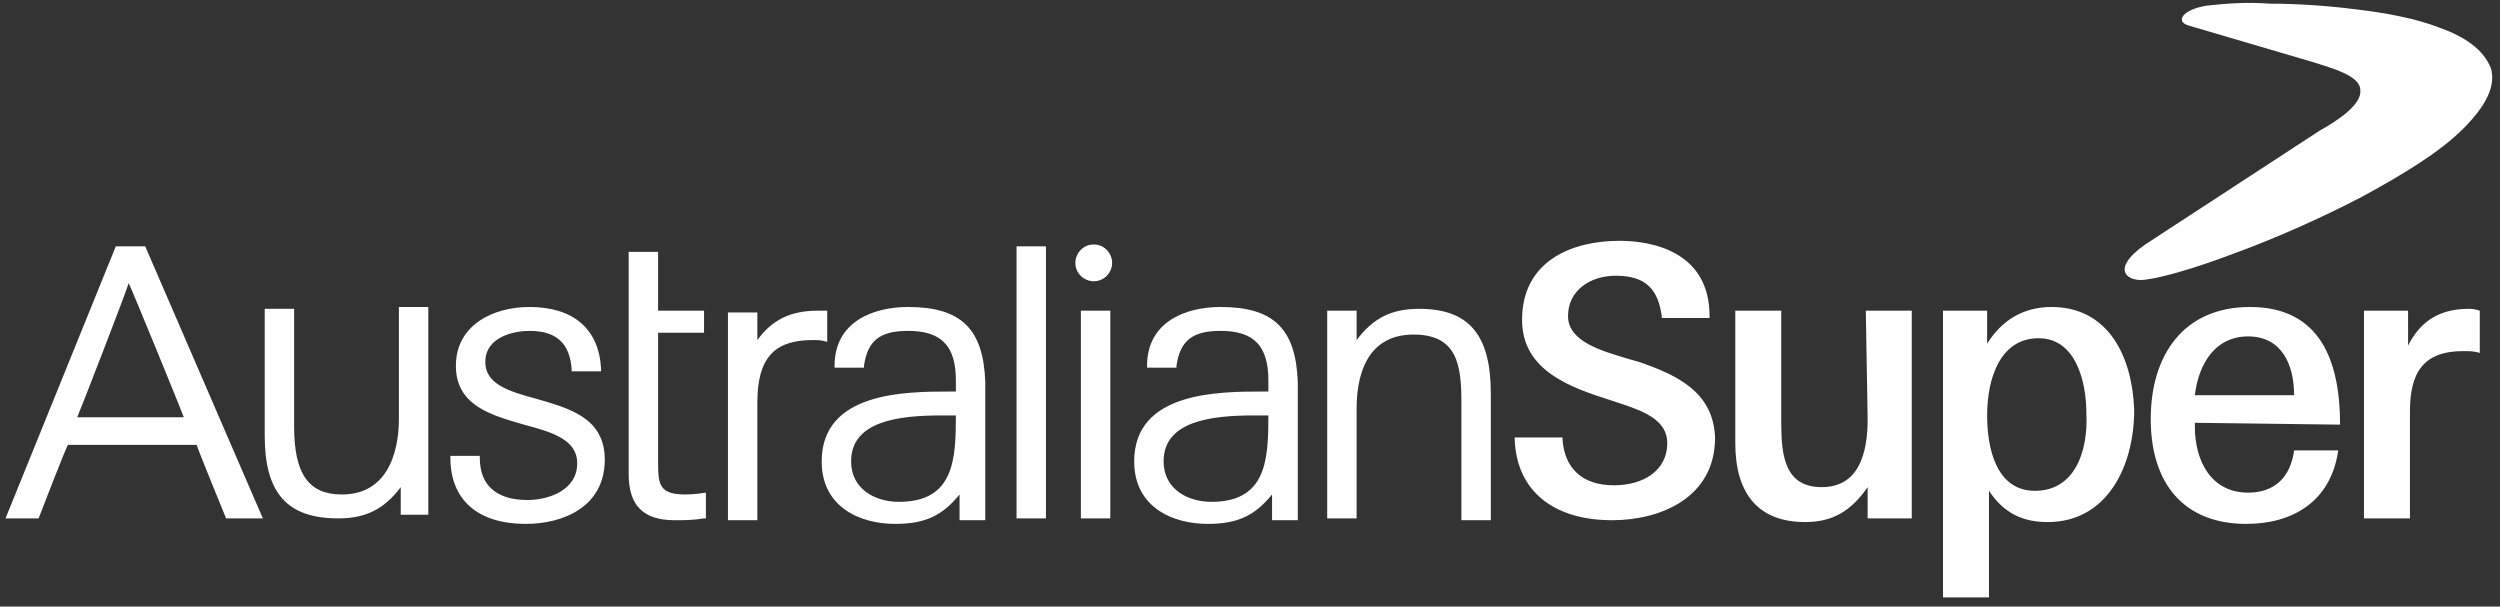
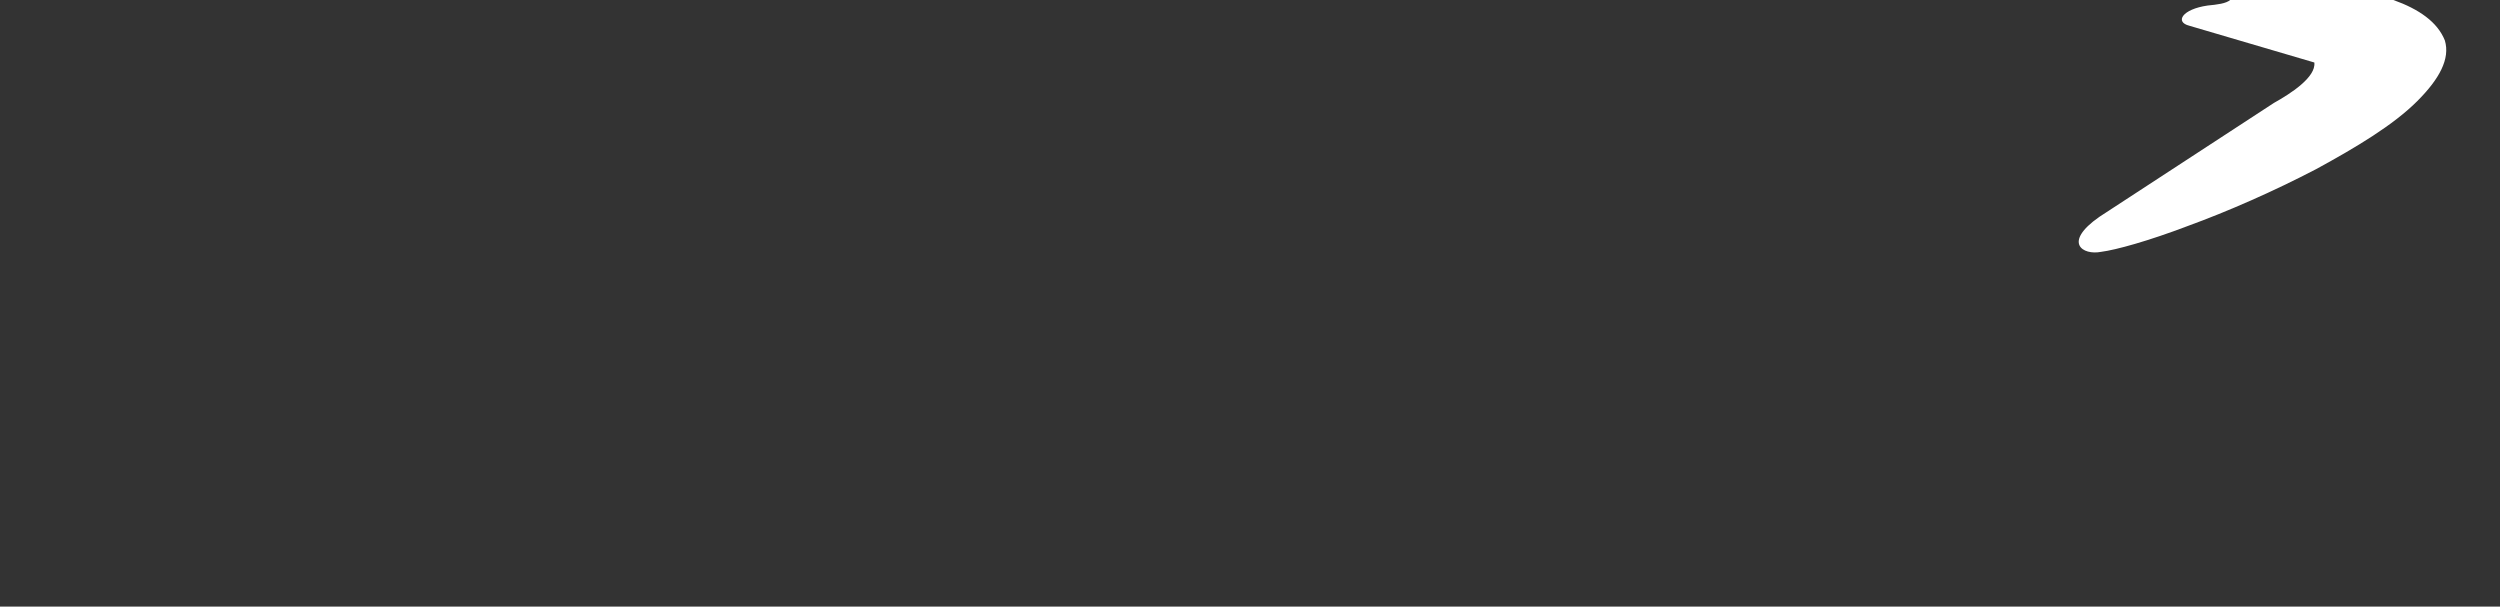
<svg xmlns="http://www.w3.org/2000/svg" version="1.1" id="Layer_1" x="0px" y="0px" viewBox="0 0 136 33" style="enable-background:new 0 0 136 33;" xml:space="preserve">
  <rect x="0" y="0" width="136" height="33" fill="#333333" stroke="none" />
  <style type="text/css">
	.st0{fill:#FFFFFF;}
</style>
  <g>
-     <path class="st0" d="M89.2,19.7l-0.7-0.2c-1.3-0.4-3.2-0.9-3.2-2.3s1.2-2.2,2.6-2.2c1.7,0,2.3,0.8,2.5,2.2v0.1H93v-0.1   c0-3.5-3.1-4.1-4.9-4.1c-2.6,0-5.3,1.1-5.3,4.3c0,2.8,2.7,3.7,4.9,4.4l0.6,0.2c1.2,0.4,2.4,0.9,2.4,2.1c0,1.5-1.3,2.3-2.9,2.3   c-1.8,0-2.7-1-2.8-2.5v-0.1h-2.6v0.1c0.1,2.8,2.1,4.4,5.3,4.4c2.6,0,5.6-1.2,5.6-4.5C93.2,21.3,91.2,20.4,89.2,19.7 M127.3,23.1   c0-3.5-1.1-6.4-4.9-6.4c-3.6,0-5.4,2.6-5.4,6.1s1.8,5.7,5.2,5.7c2.5,0,4.6-1.2,5-4h-2.4c-0.2,1.5-1.1,2.3-2.5,2.3   c-2,0-2.9-1.7-2.9-3.6V23L127.3,23.1z M122.3,18.3c1.8,0,2.5,1.5,2.5,3.2h-5.4C119.6,19.8,120.5,18.3,122.3,18.3 M134.3,16.8   c-1.5,0-2.6,0.6-3.3,2v-1.9h-2.4v11.3h2.5v-5.8c0-2.1,0.7-3.3,2.9-3.3c0.3,0,0.6,0,0.9,0.1v-2.3C134.6,16.8,134.4,16.8,134.3,16.8    M49.4,16.7c-1.9,0-4,0.8-4,3.2V20H47v-0.1c0.2-1.4,0.9-1.9,2.4-1.9c1.8,0,2.6,0.8,2.6,2.7v0.6h-0.3c-2.4,0-7,0-7,3.8   c0,2.5,2.1,3.4,4,3.4c1.7,0,2.6-0.5,3.5-1.6v1.4h1.4v-7.5C53.5,17.9,52.3,16.7,49.4,16.7 M48.9,27.3c-1.3,0-2.6-0.7-2.6-2.2   c0-2.2,2.6-2.5,4.9-2.5H52C52,25,51.9,27.3,48.9,27.3 M7.9,13.4H6.3l-6,14.8h1.8c0,0,1.5-3.9,1.6-4h7c0,0.1,1.6,4,1.6,4h2L7.9,13.4   z M4.2,22.7c0.1-0.2,2.7-6.9,2.8-7.3c0.2,0.4,2.9,7,3,7.3H4.2z M35.8,25.2v-7.1h2.5v-1.2h-2.5v-3.2h-1.6v12.1   c0,1.7,0.8,2.5,2.5,2.5c0.5,0,1,0,1.6-0.1h0.1v-1.4c0,0-0.6,0.1-1.1,0.1C35.9,26.9,35.8,26.4,35.8,25.2 M55.3,13.4v14.8h1.6V13.4   h-0.1H55.3z M58.8,16.9v11.3h1.6V16.9h-0.1H58.8z M66.4,16.7c-1.9,0-4,0.8-4,3.2V20H64v-0.1c0.2-1.4,0.9-1.9,2.4-1.9   c1.8,0,2.6,0.8,2.6,2.7v0.6h-0.3c-2.4,0-7,0-7,3.8c0,2.5,2.1,3.4,4,3.4c1.7,0,2.6-0.5,3.5-1.6v1.4h1.4v-7.5   C70.5,17.9,69.3,16.7,66.4,16.7 M65.9,27.3c-1.3,0-2.6-0.7-2.6-2.2c0-2.2,2.6-2.5,4.9-2.5H69C69,25,68.9,27.3,65.9,27.3 M29.2,21.7   c-1.5-0.4-2.8-0.8-2.8-2c0-1.4,1.6-1.7,2.4-1.7c1.5,0,2.2,0.7,2.3,2.1v0.1h1.6v-0.1c-0.1-2.2-1.5-3.4-3.9-3.4c-2,0-4,1-4,3.2   s2,2.7,3.7,3.2c1.5,0.4,2.9,0.8,2.9,2.1c0,1.5-1.6,2-2.7,2c-1.7,0-2.6-0.8-2.6-2.3v-0.1h-1.6v0.1c0,2.3,1.5,3.6,4.1,3.6   c2,0,4.3-0.9,4.3-3.5C32.9,22.7,30.9,22.2,29.2,21.7 M59.5,13.3c-0.6,0-1,0.5-1,1c0,0.6,0.5,1,1,1c0.6,0,1-0.5,1-1   S60.1,13.3,59.5,13.3 M21.7,22.8c0,1.2-0.3,4.1-3.1,4.1c-1.8,0-2.6-1.1-2.6-3.7v-6.4h-1.6v6.9c0,3.1,1.2,4.5,4,4.5   c1.5,0,2.5-0.5,3.4-1.7V28h1.5V16.7h-1.6L21.7,22.8z M77.2,16.8c-1.5,0-2.5,0.5-3.4,1.7v-1.6h-1.6v11.3h1.6v-6c0-1.5,0.4-4,3.1-4   c2.4,0,2.6,1.7,2.6,3.7v6.4h1.6v-6.9C81.1,18.2,79.9,16.8,77.2,16.8 M45,16.9c-0.2,0-0.3,0-0.5,0c-1.5,0-2.5,0.5-3.3,1.6   c0-0.4,0-1.5,0-1.5h-1.6v11.3h1.6v-6.4c0-2.4,0.9-3.4,3-3.4c0.3,0,0.5,0,0.8,0.1V16.9z M101.6,22.8c0,1.9-0.5,3.7-2.5,3.7   s-2.2-1.7-2.2-3.5v-6.1h-2.5v7.2c0,2.7,1.2,4.3,3.8,4.3c1.5,0,2.5-0.6,3.4-1.9v1.7h2.4V16.9h-2.5L101.6,22.8z M111.6,16.7   c-1.5,0-2.7,0.7-3.5,2v-1.8h-2.4v15.6h2.5v-5.8c0.8,1.2,1.8,1.7,3.2,1.7c3.2,0,4.7-3,4.7-6.1C116,19.4,114.7,16.7,111.6,16.7    M110.7,26.7c-2.1,0-2.6-2.3-2.6-4.1c0-2,0.7-4.2,2.8-4.2c2,0,2.6,2.3,2.6,4.1C113.6,24.5,112.9,26.7,110.7,26.7" />
-     <path class="st0" d="M120.1,0.3c-1.4,0.2-1.8,0.9-1,1.1l6.8,2c0.9,0.3,2.5,0.7,2.5,1.5c0.1,0.8-1.3,1.7-2.2,2.2l-9.5,6.2   c-2,1.4-0.9,2.1,0.1,1.9c0.8-0.1,2.6-0.6,4.7-1.4c2.2-0.8,4.7-1.9,7-3.1c2.2-1.2,4.2-2.4,5.5-3.7c1.2-1.2,1.8-2.3,1.5-3.3   c-0.4-1-1.4-1.7-2.8-2.2c-1.3-0.5-2.9-0.8-4.6-1c-1.6-0.2-3.2-0.3-4.6-0.3C122.1,0.1,121.1,0.2,120.1,0.3" />
+     <path class="st0" d="M120.1,0.3c-1.4,0.2-1.8,0.9-1,1.1l6.8,2c0.1,0.8-1.3,1.7-2.2,2.2l-9.5,6.2   c-2,1.4-0.9,2.1,0.1,1.9c0.8-0.1,2.6-0.6,4.7-1.4c2.2-0.8,4.7-1.9,7-3.1c2.2-1.2,4.2-2.4,5.5-3.7c1.2-1.2,1.8-2.3,1.5-3.3   c-0.4-1-1.4-1.7-2.8-2.2c-1.3-0.5-2.9-0.8-4.6-1c-1.6-0.2-3.2-0.3-4.6-0.3C122.1,0.1,121.1,0.2,120.1,0.3" />
  </g>
</svg>